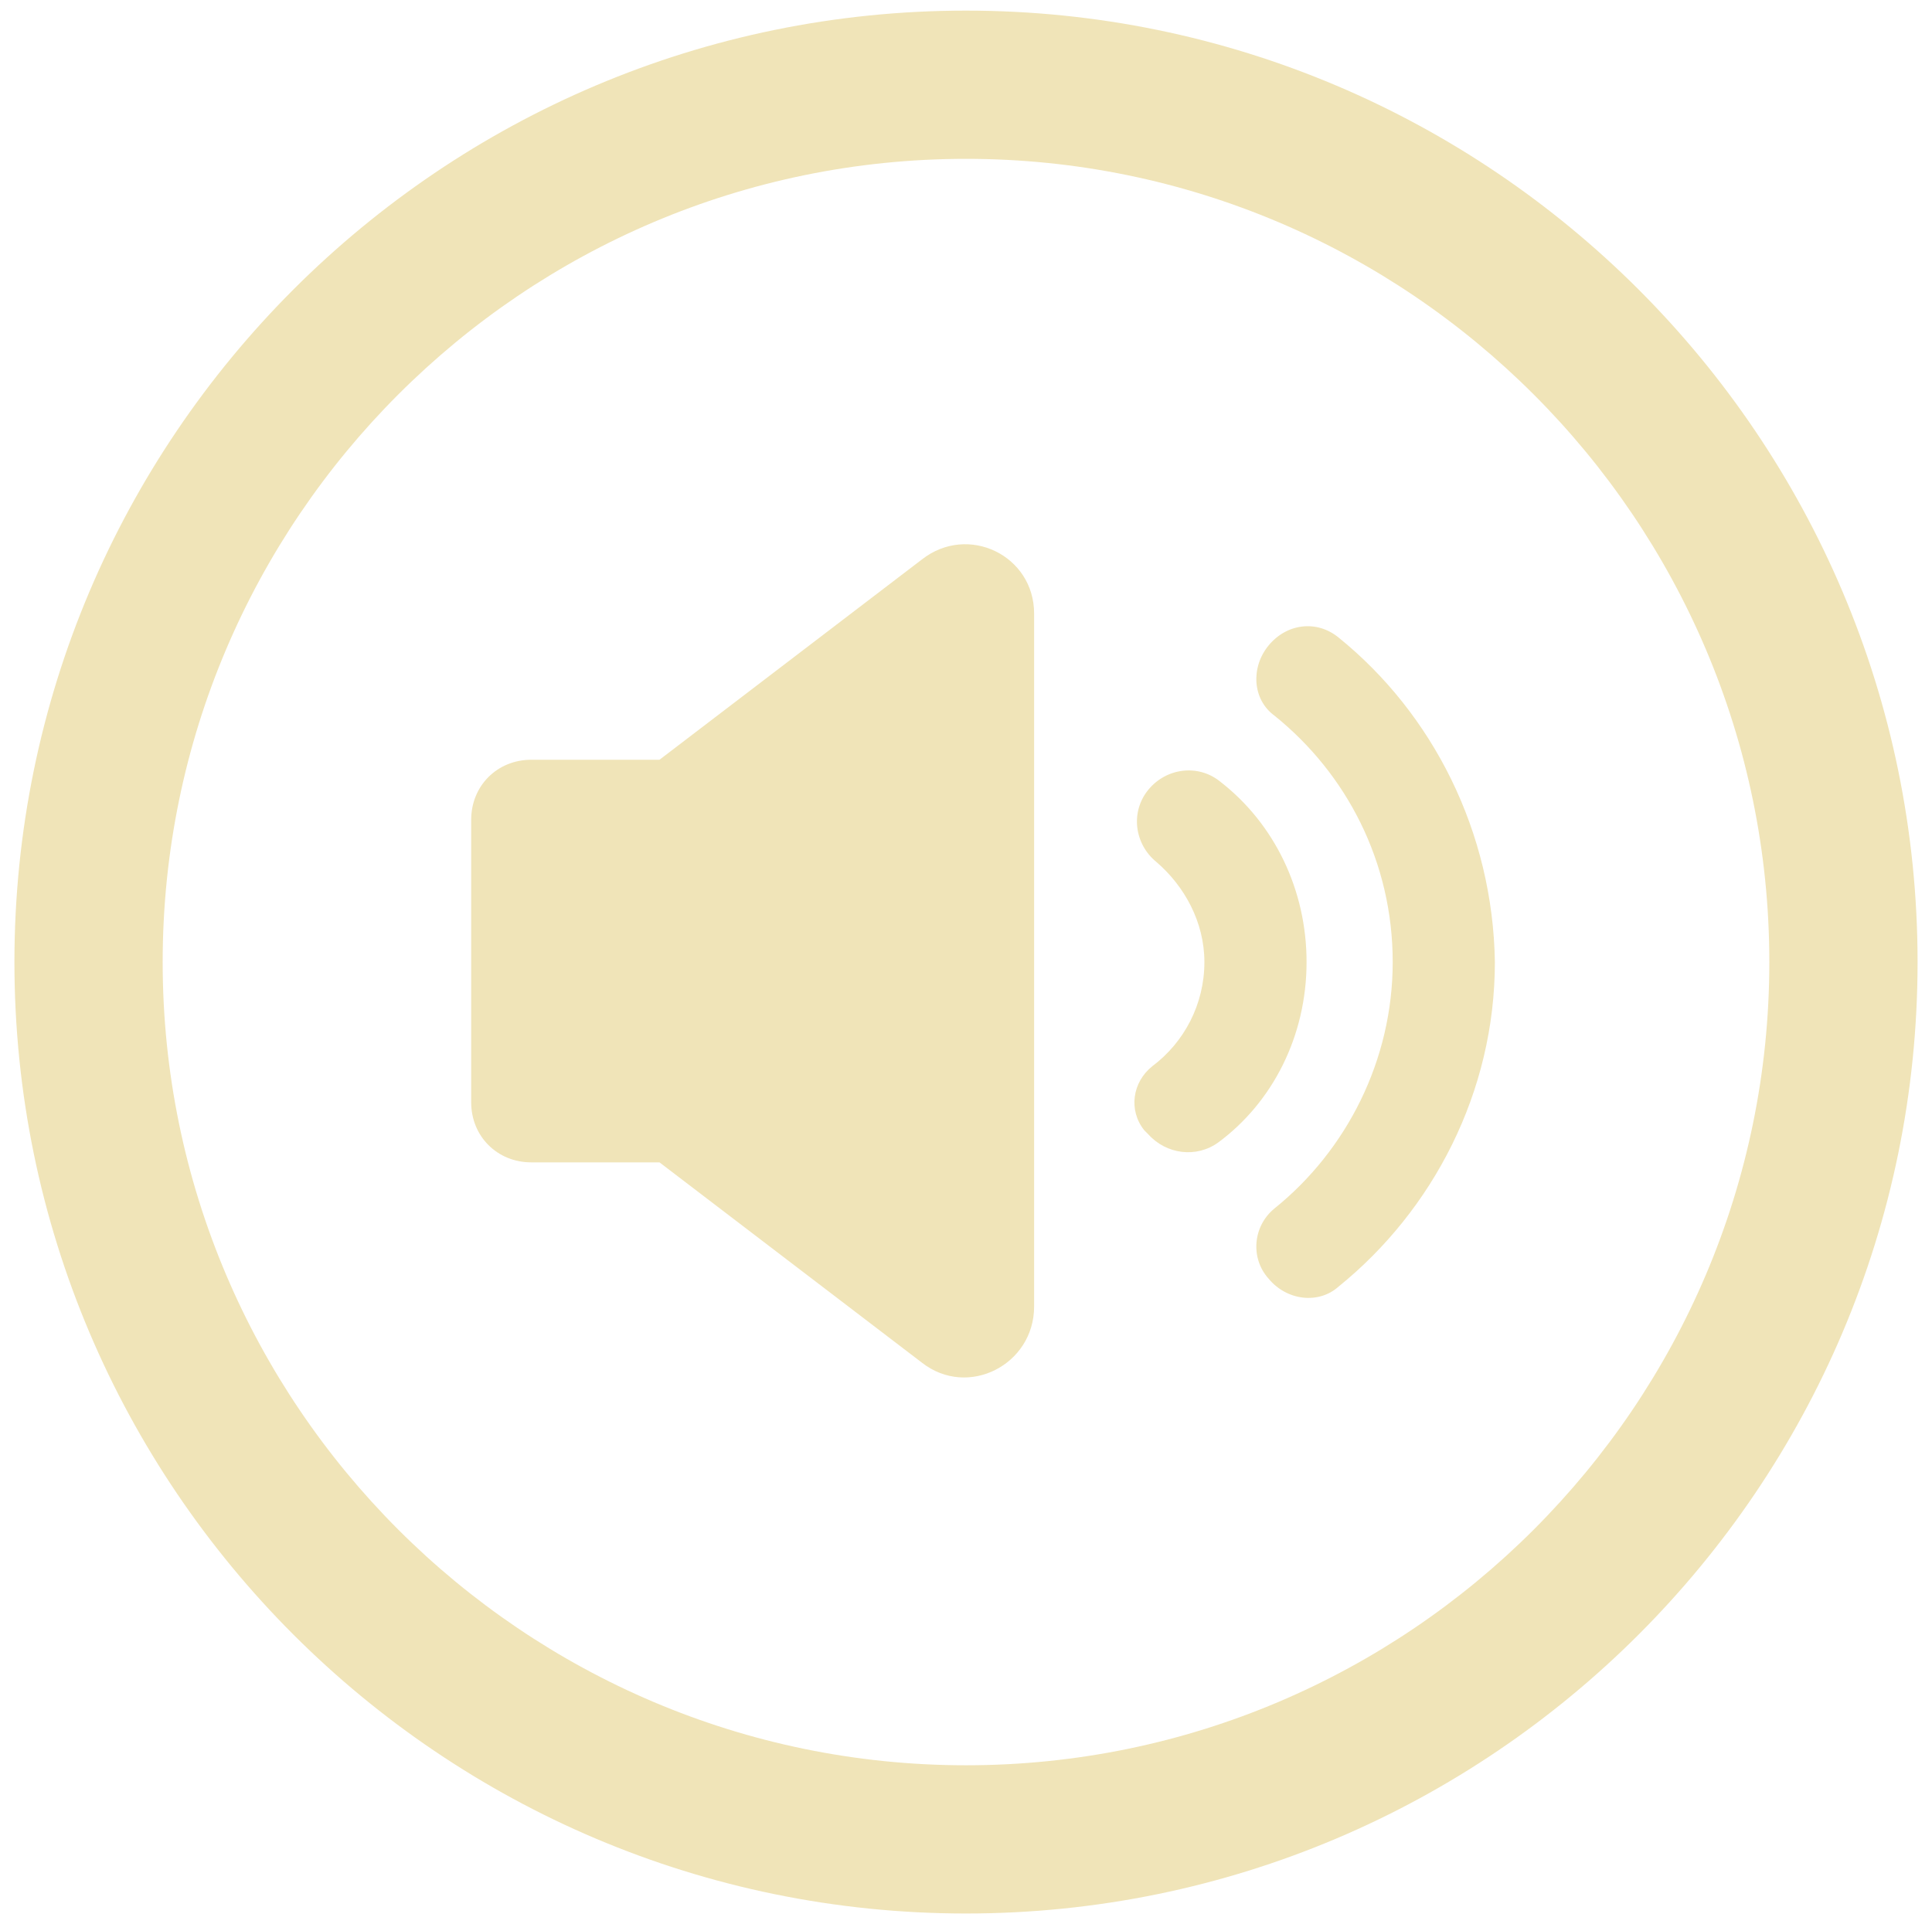
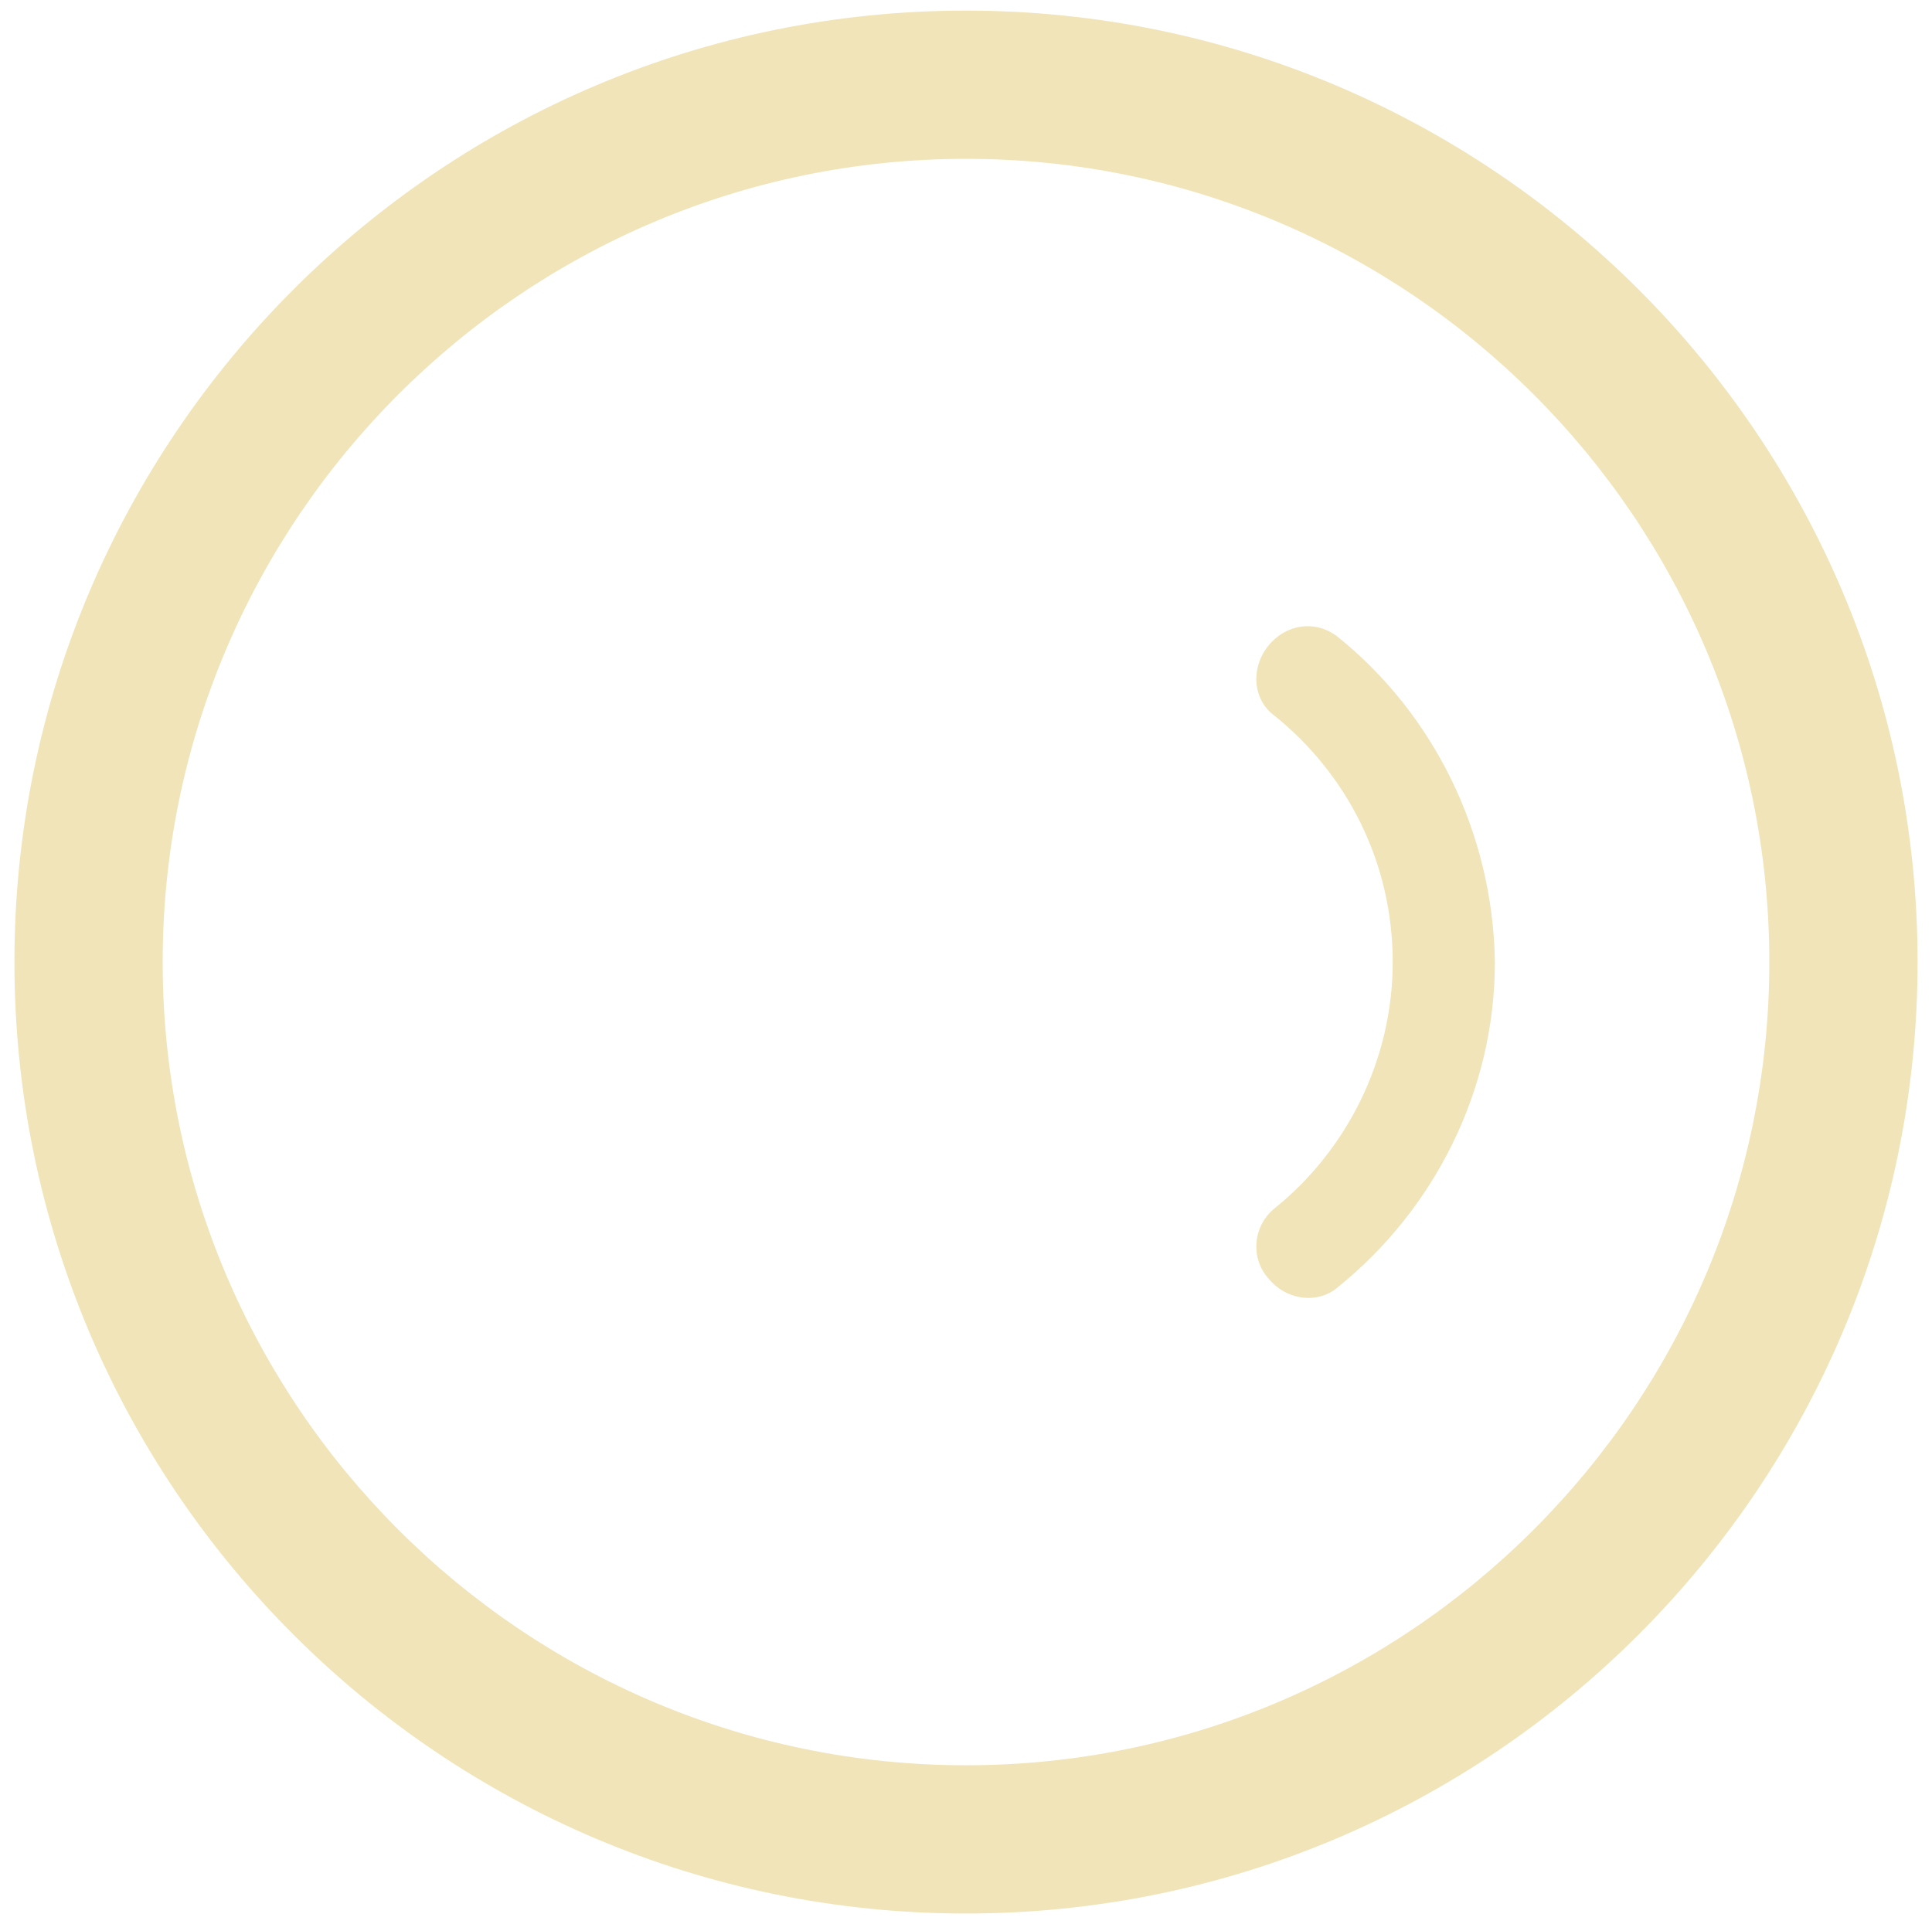
<svg xmlns="http://www.w3.org/2000/svg" version="1.1" id="Layer_1" x="0px" y="0px" viewBox="0 0 96.44 96.05" style="enable-background:new 0 0 96.44 96.05;" xml:space="preserve">
  <style type="text/css">
	.st0{fill:#F0E4B8;}
</style>
  <g>
-     <path class="st0" d="M60.92,39.03c-1.1-0.9-2.7-0.7-3.6,0.4c-0.9,1.1-0.7,2.7,0.4,3.6c1.4,1.2,2.4,3,2.4,5c0,2.1-1,4-2.6,5.2   c-1,0.8-1.2,2.2-0.4,3.2l0.2,0.2c0.9,1,2.4,1.2,3.5,0.4c2.7-2,4.4-5.3,4.4-9C65.22,44.43,63.62,41.13,60.92,39.03z" />
    <path class="st0" d="M66.82,31.83c-1.1-0.9-2.6-0.7-3.5,0.4l0,0c-0.9,1.1-0.8,2.7,0.3,3.5c3.6,2.9,5.9,7.3,5.9,12.3   c0,4.9-2.3,9.4-5.9,12.3c-1.1,0.9-1.2,2.5-0.3,3.5l0,0c0.9,1.1,2.5,1.3,3.5,0.4c4.7-3.8,7.8-9.7,7.8-16.2   C74.52,41.53,71.52,35.63,66.82,31.83z" />
-     <path class="st0" d="M46.02,27.93l-13.1,10h-6.4c-1.7,0-3,1.3-3,3v14.1c0,1.7,1.3,3,3,3h6.4l13.1,10c2.3,1.8,5.6,0.1,5.6-2.8v-34.6   C51.62,27.73,48.32,26.13,46.02,27.93z" />
    <path class="st0" d="M48.22,0.53c-26.2,0-47.5,21.3-47.5,47.5s21.3,47.5,47.5,47.5s47.5-21.3,47.5-47.5S74.42,0.53,48.22,0.53z    M48.22,88.13c-22.1,0-40.1-18-40.1-40.1s18-40.1,40.1-40.1s40.1,18,40.1,40.1S70.32,88.13,48.22,88.13z" />
  </g>
</svg>